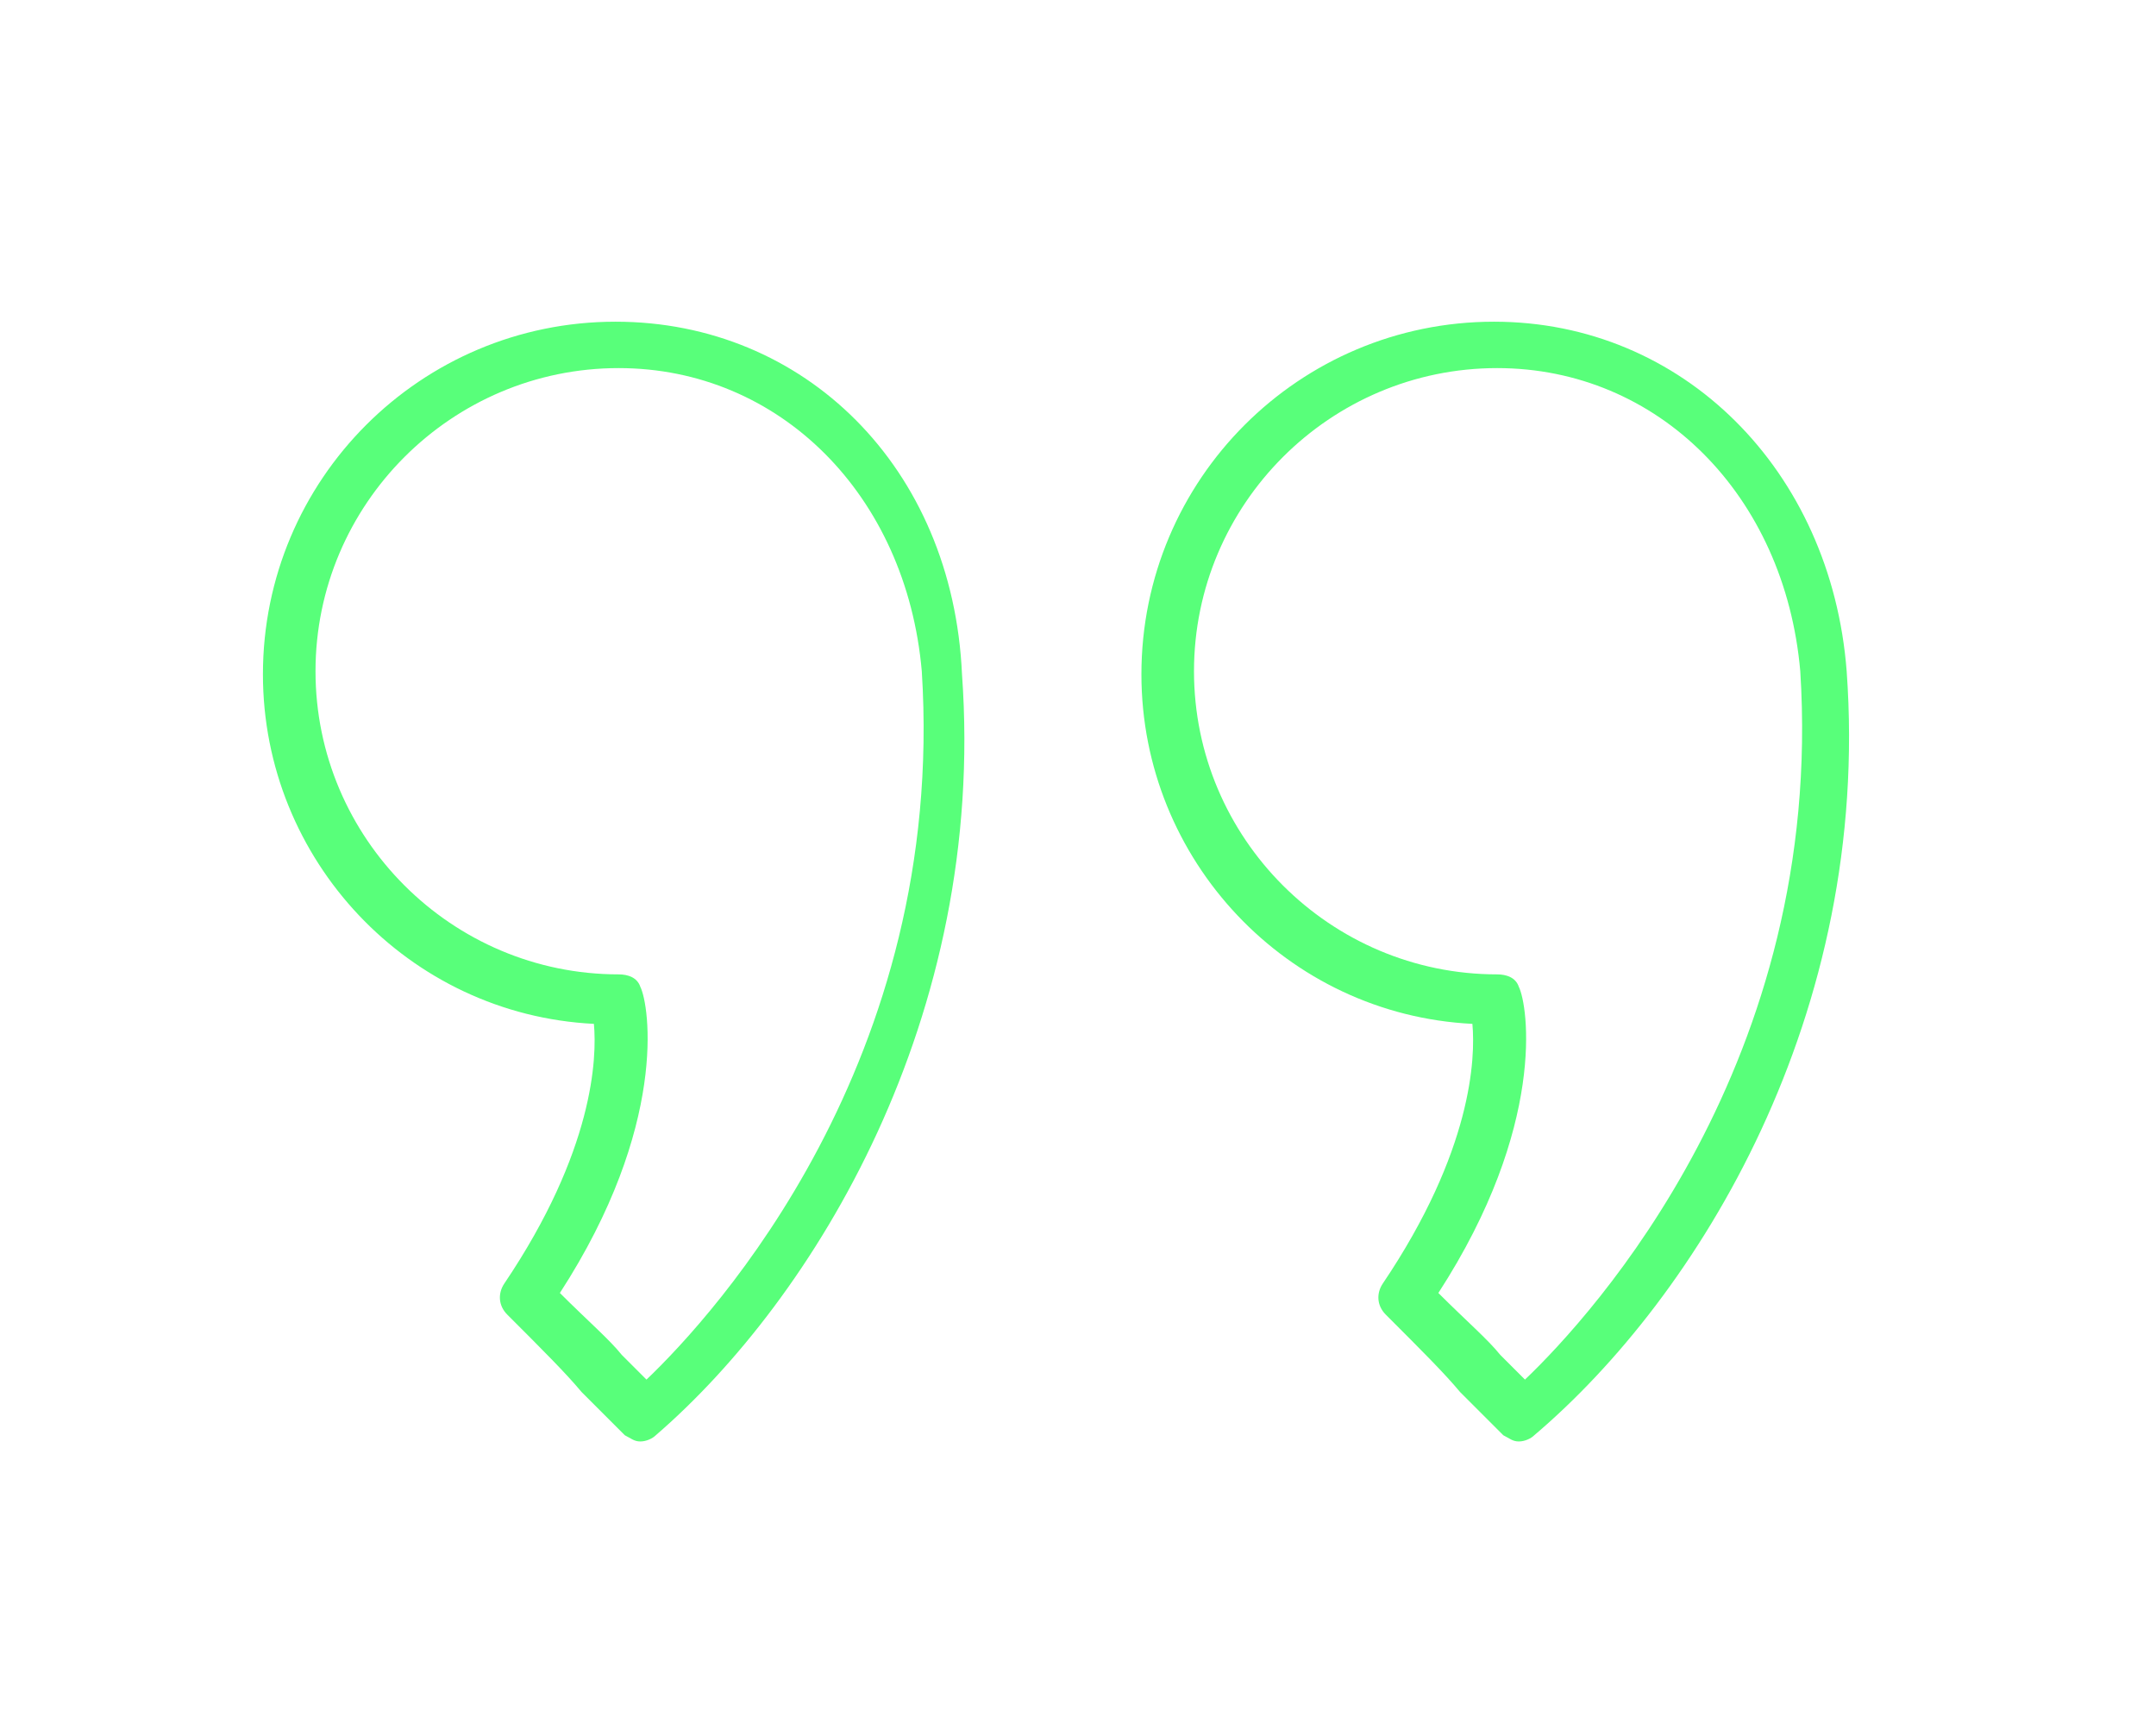
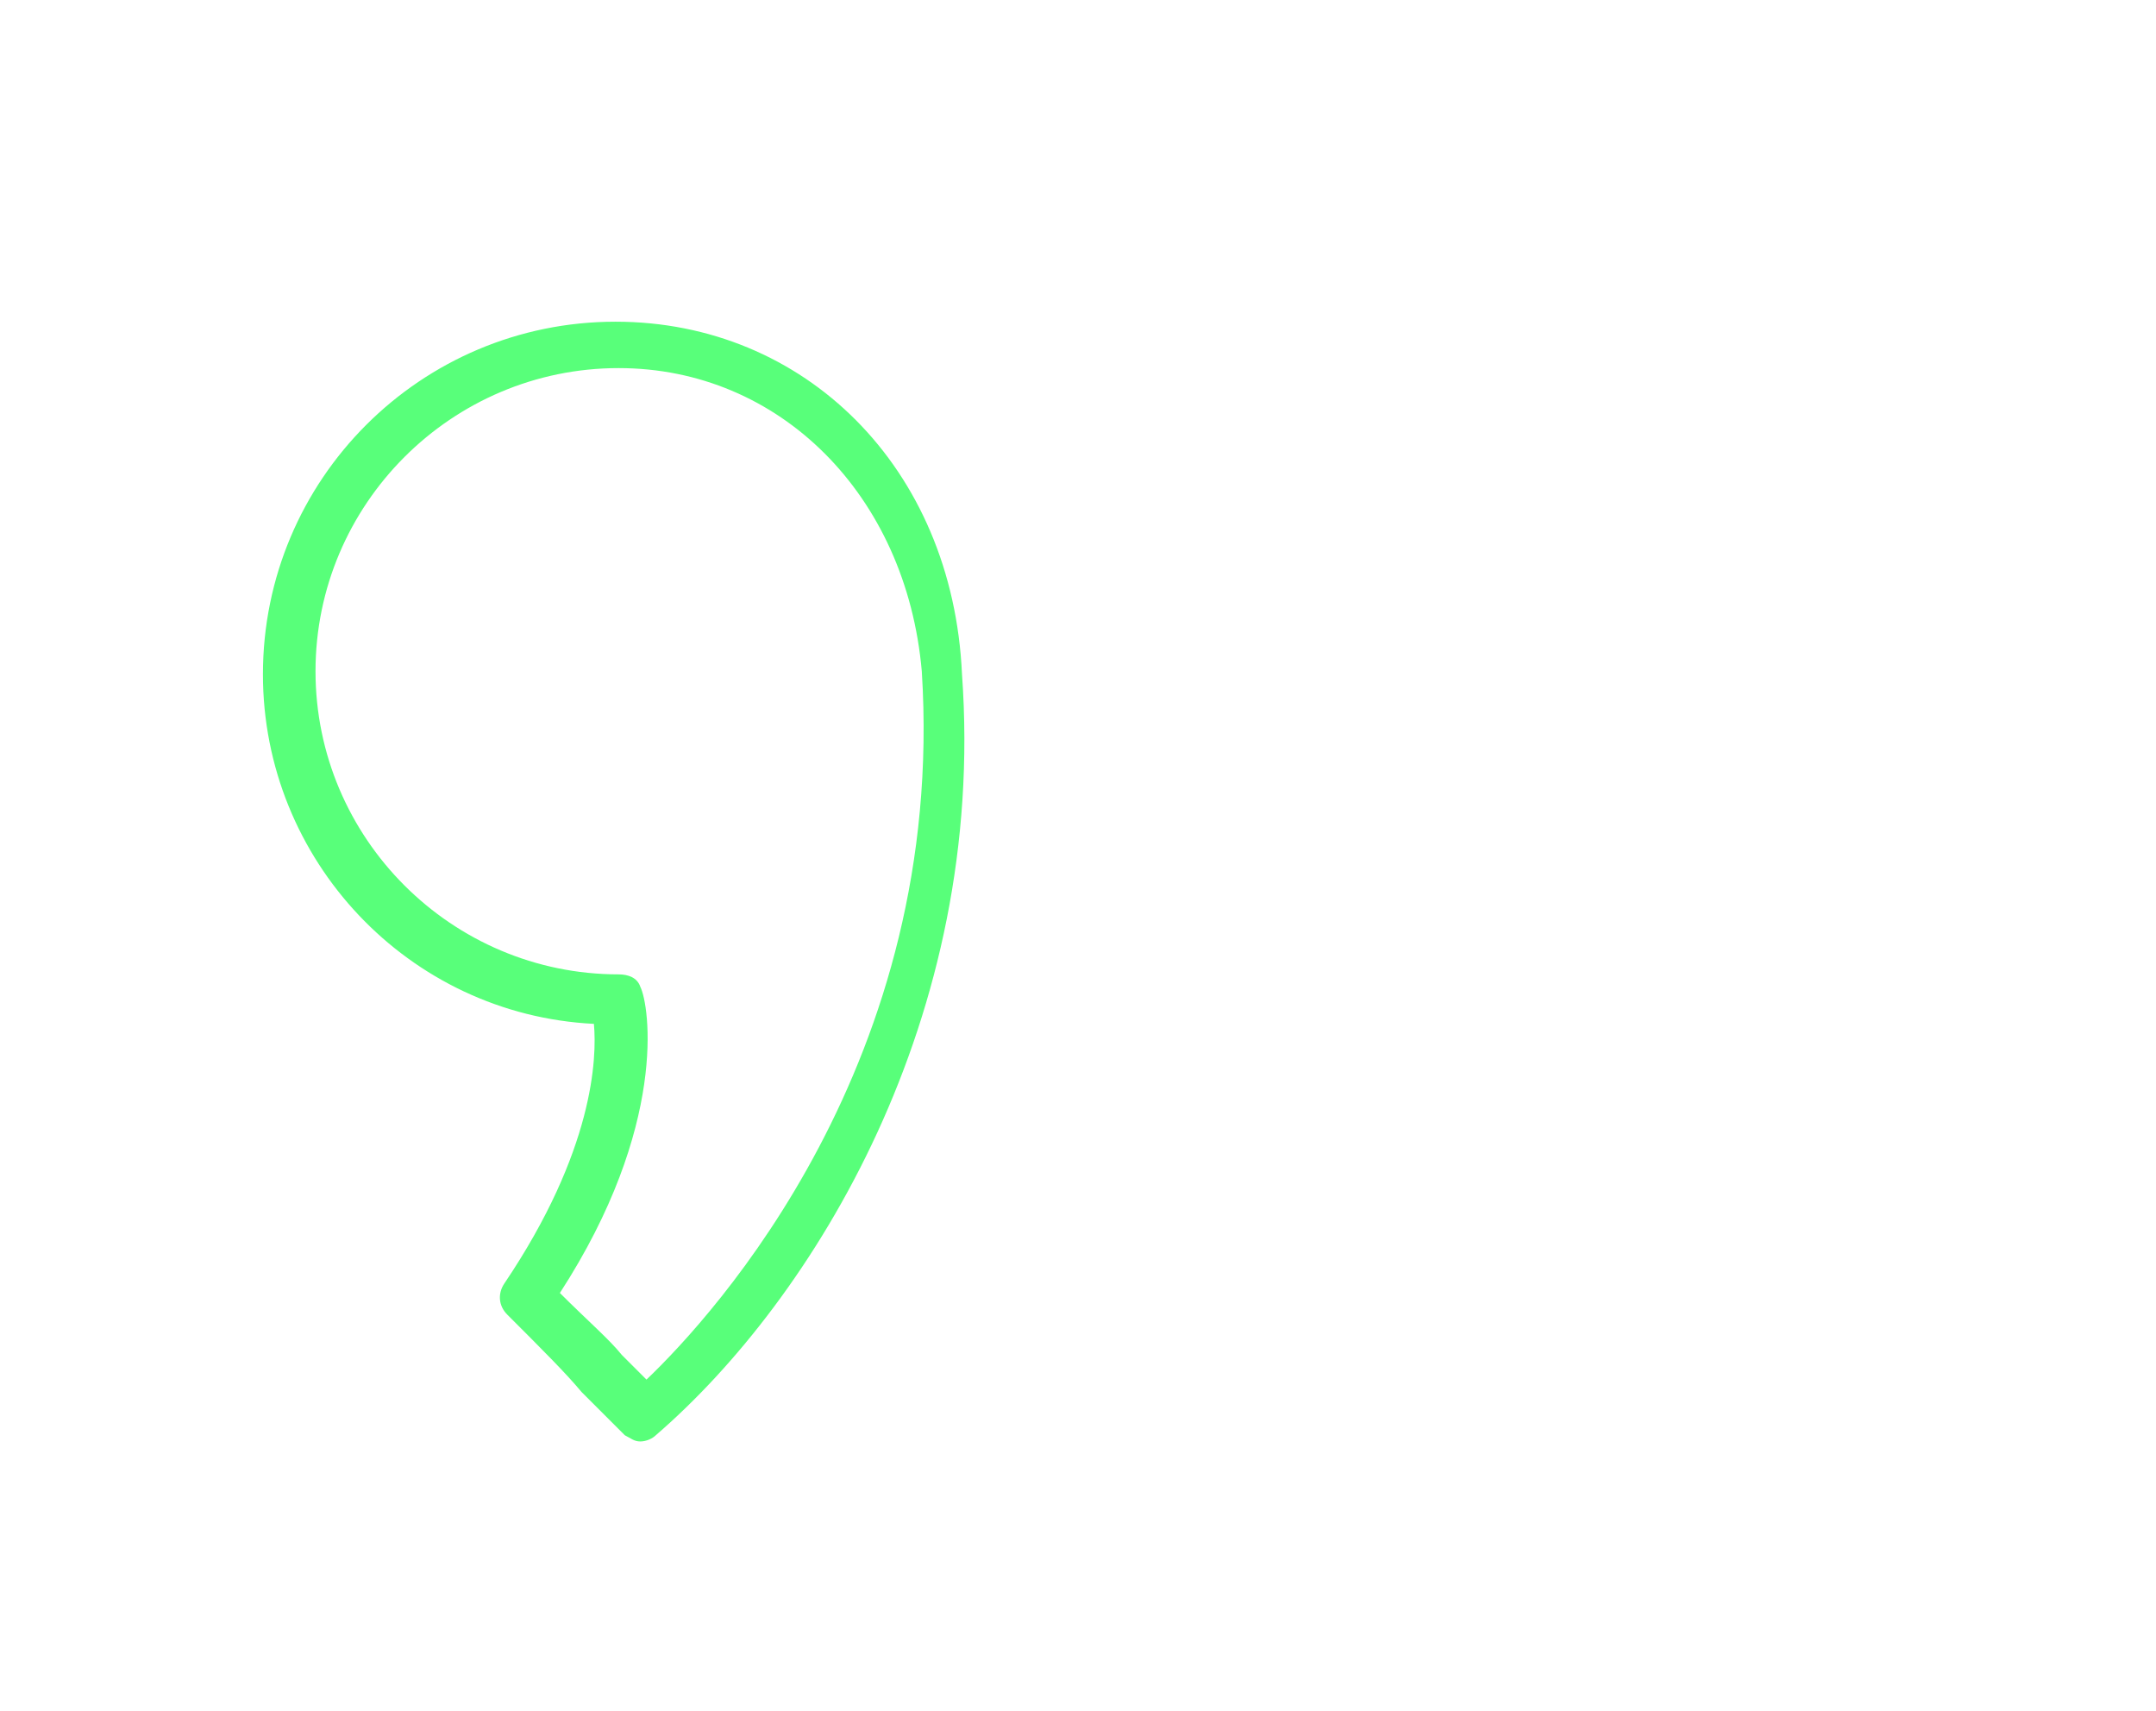
<svg xmlns="http://www.w3.org/2000/svg" version="1.1" id="Warstwa_1" x="0px" y="0px" viewBox="0 0 69.7 55.3" style="enable-background:new 0 0 69.7 55.3;" xml:space="preserve">
  <style type="text/css">
	.st0{fill:#58FF7A;}
</style>
  <path class="st0" d="M19.9,10.4c-6.3,0-11.4,5.1-11.4,11.4c0,6,4.7,11,10.7,11.3c0.1,1.1,0,4.1-2.9,8.4c-0.2,0.3-0.2,0.7,0.1,1  c1.2,1.2,1.9,1.9,2.4,2.5c0.7,0.7,1,1,1.4,1.4c0.2,0.1,0.3,0.2,0.5,0.2s0.4-0.1,0.5-0.2c5.1-4.4,10.7-13.5,9.9-24.6  C30.8,15.1,26,10.4,19.9,10.4L19.9,10.4z M20.9,44.6c-0.2-0.2-0.5-0.5-0.8-0.8c-0.4-0.5-1.1-1.1-2-2c3.5-5.4,2.9-9.3,2.6-9.9  c-0.1-0.3-0.4-0.4-0.7-0.4c-5.4,0-9.8-4.4-9.8-9.8s4.4-9.8,9.8-9.8c5.2,0,9.3,4.1,9.8,9.8C30.6,34.3,23.1,42.5,20.9,44.6L20.9,44.6z  " />
-   <path class="st0" d="M59.7,21.7c-0.5-6.5-5.3-11.3-11.4-11.3c-6.3,0-11.4,5.1-11.4,11.4c0,6,4.7,11,10.7,11.3c0.1,1.1,0,4.1-2.9,8.4  c-0.2,0.3-0.2,0.7,0.1,1c1.2,1.2,1.9,1.9,2.4,2.5c0.7,0.7,1,1,1.4,1.4c0.2,0.1,0.3,0.2,0.5,0.2s0.4-0.1,0.5-0.2  C54.9,41.9,60.5,32.8,59.7,21.7L59.7,21.7z M49.3,44.6c-0.2-0.2-0.5-0.5-0.8-0.8c-0.4-0.5-1.1-1.1-2-2c3.5-5.4,2.9-9.3,2.6-9.9  c-0.1-0.3-0.4-0.4-0.7-0.4c-5.4,0-9.8-4.4-9.8-9.8s4.4-9.8,9.8-9.8c5.2,0,9.3,4.1,9.8,9.8l0,0C59,34.3,51.5,42.5,49.3,44.6  L49.3,44.6z" />
</svg>